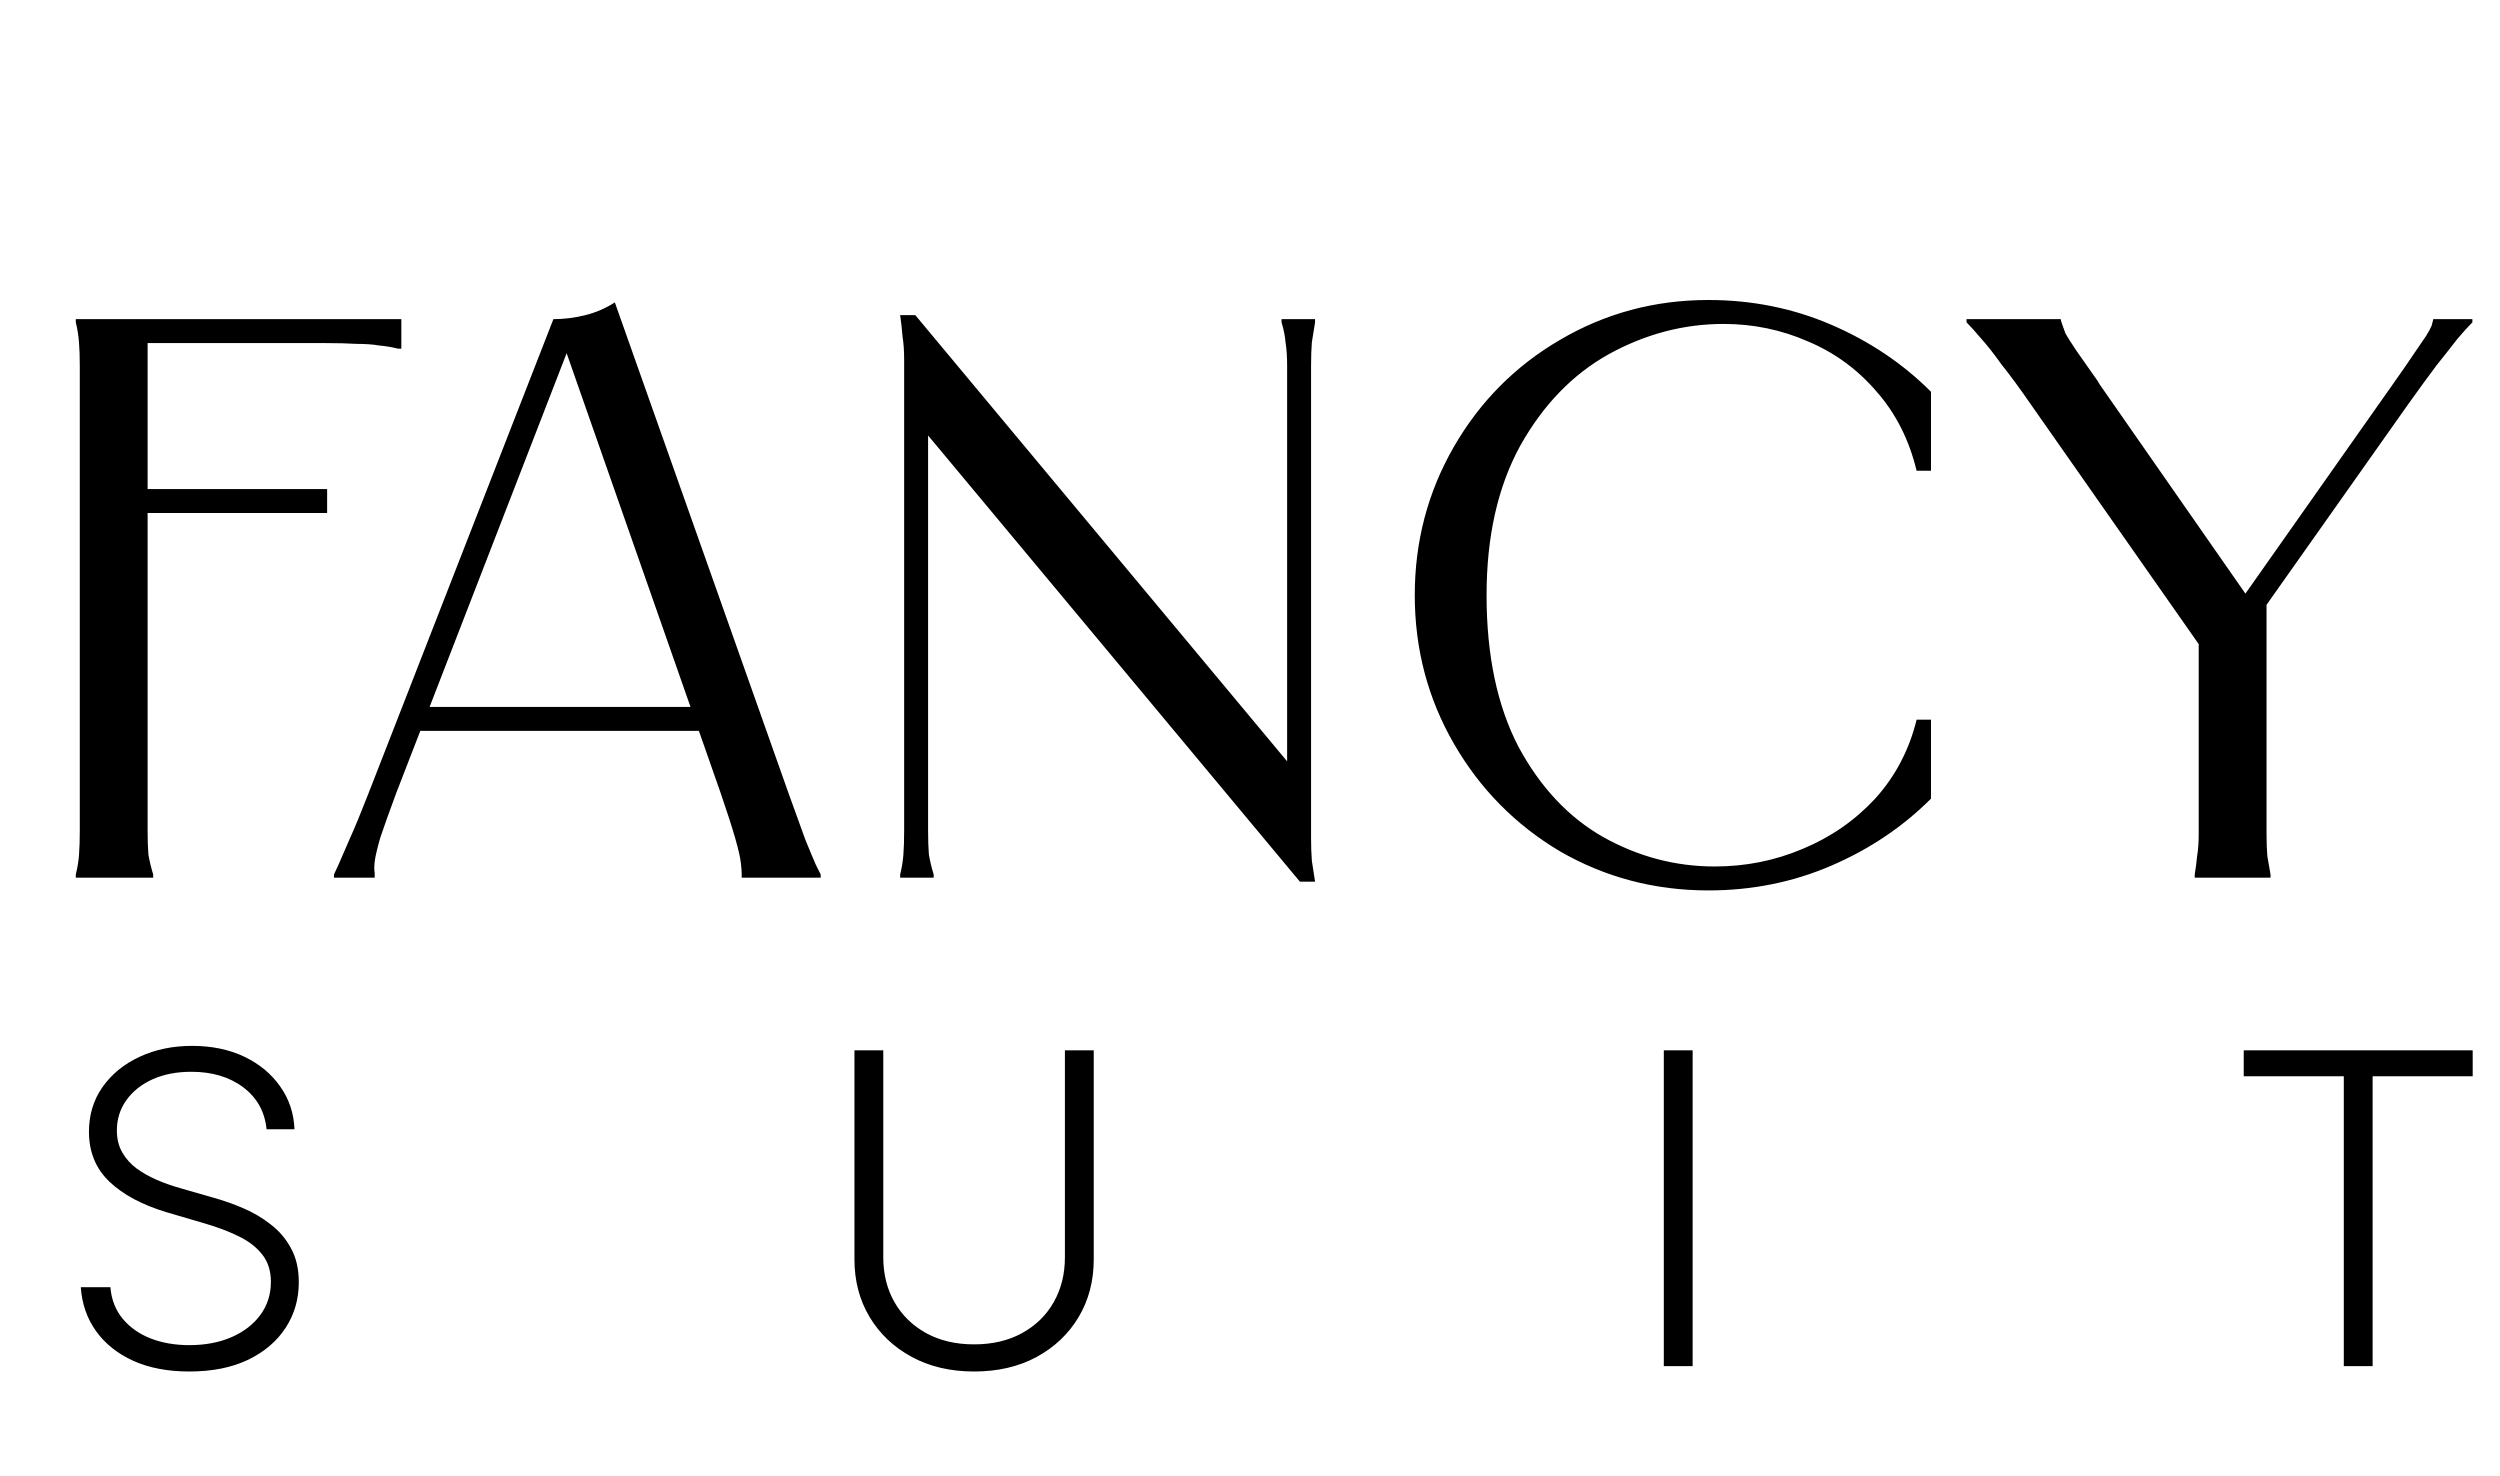
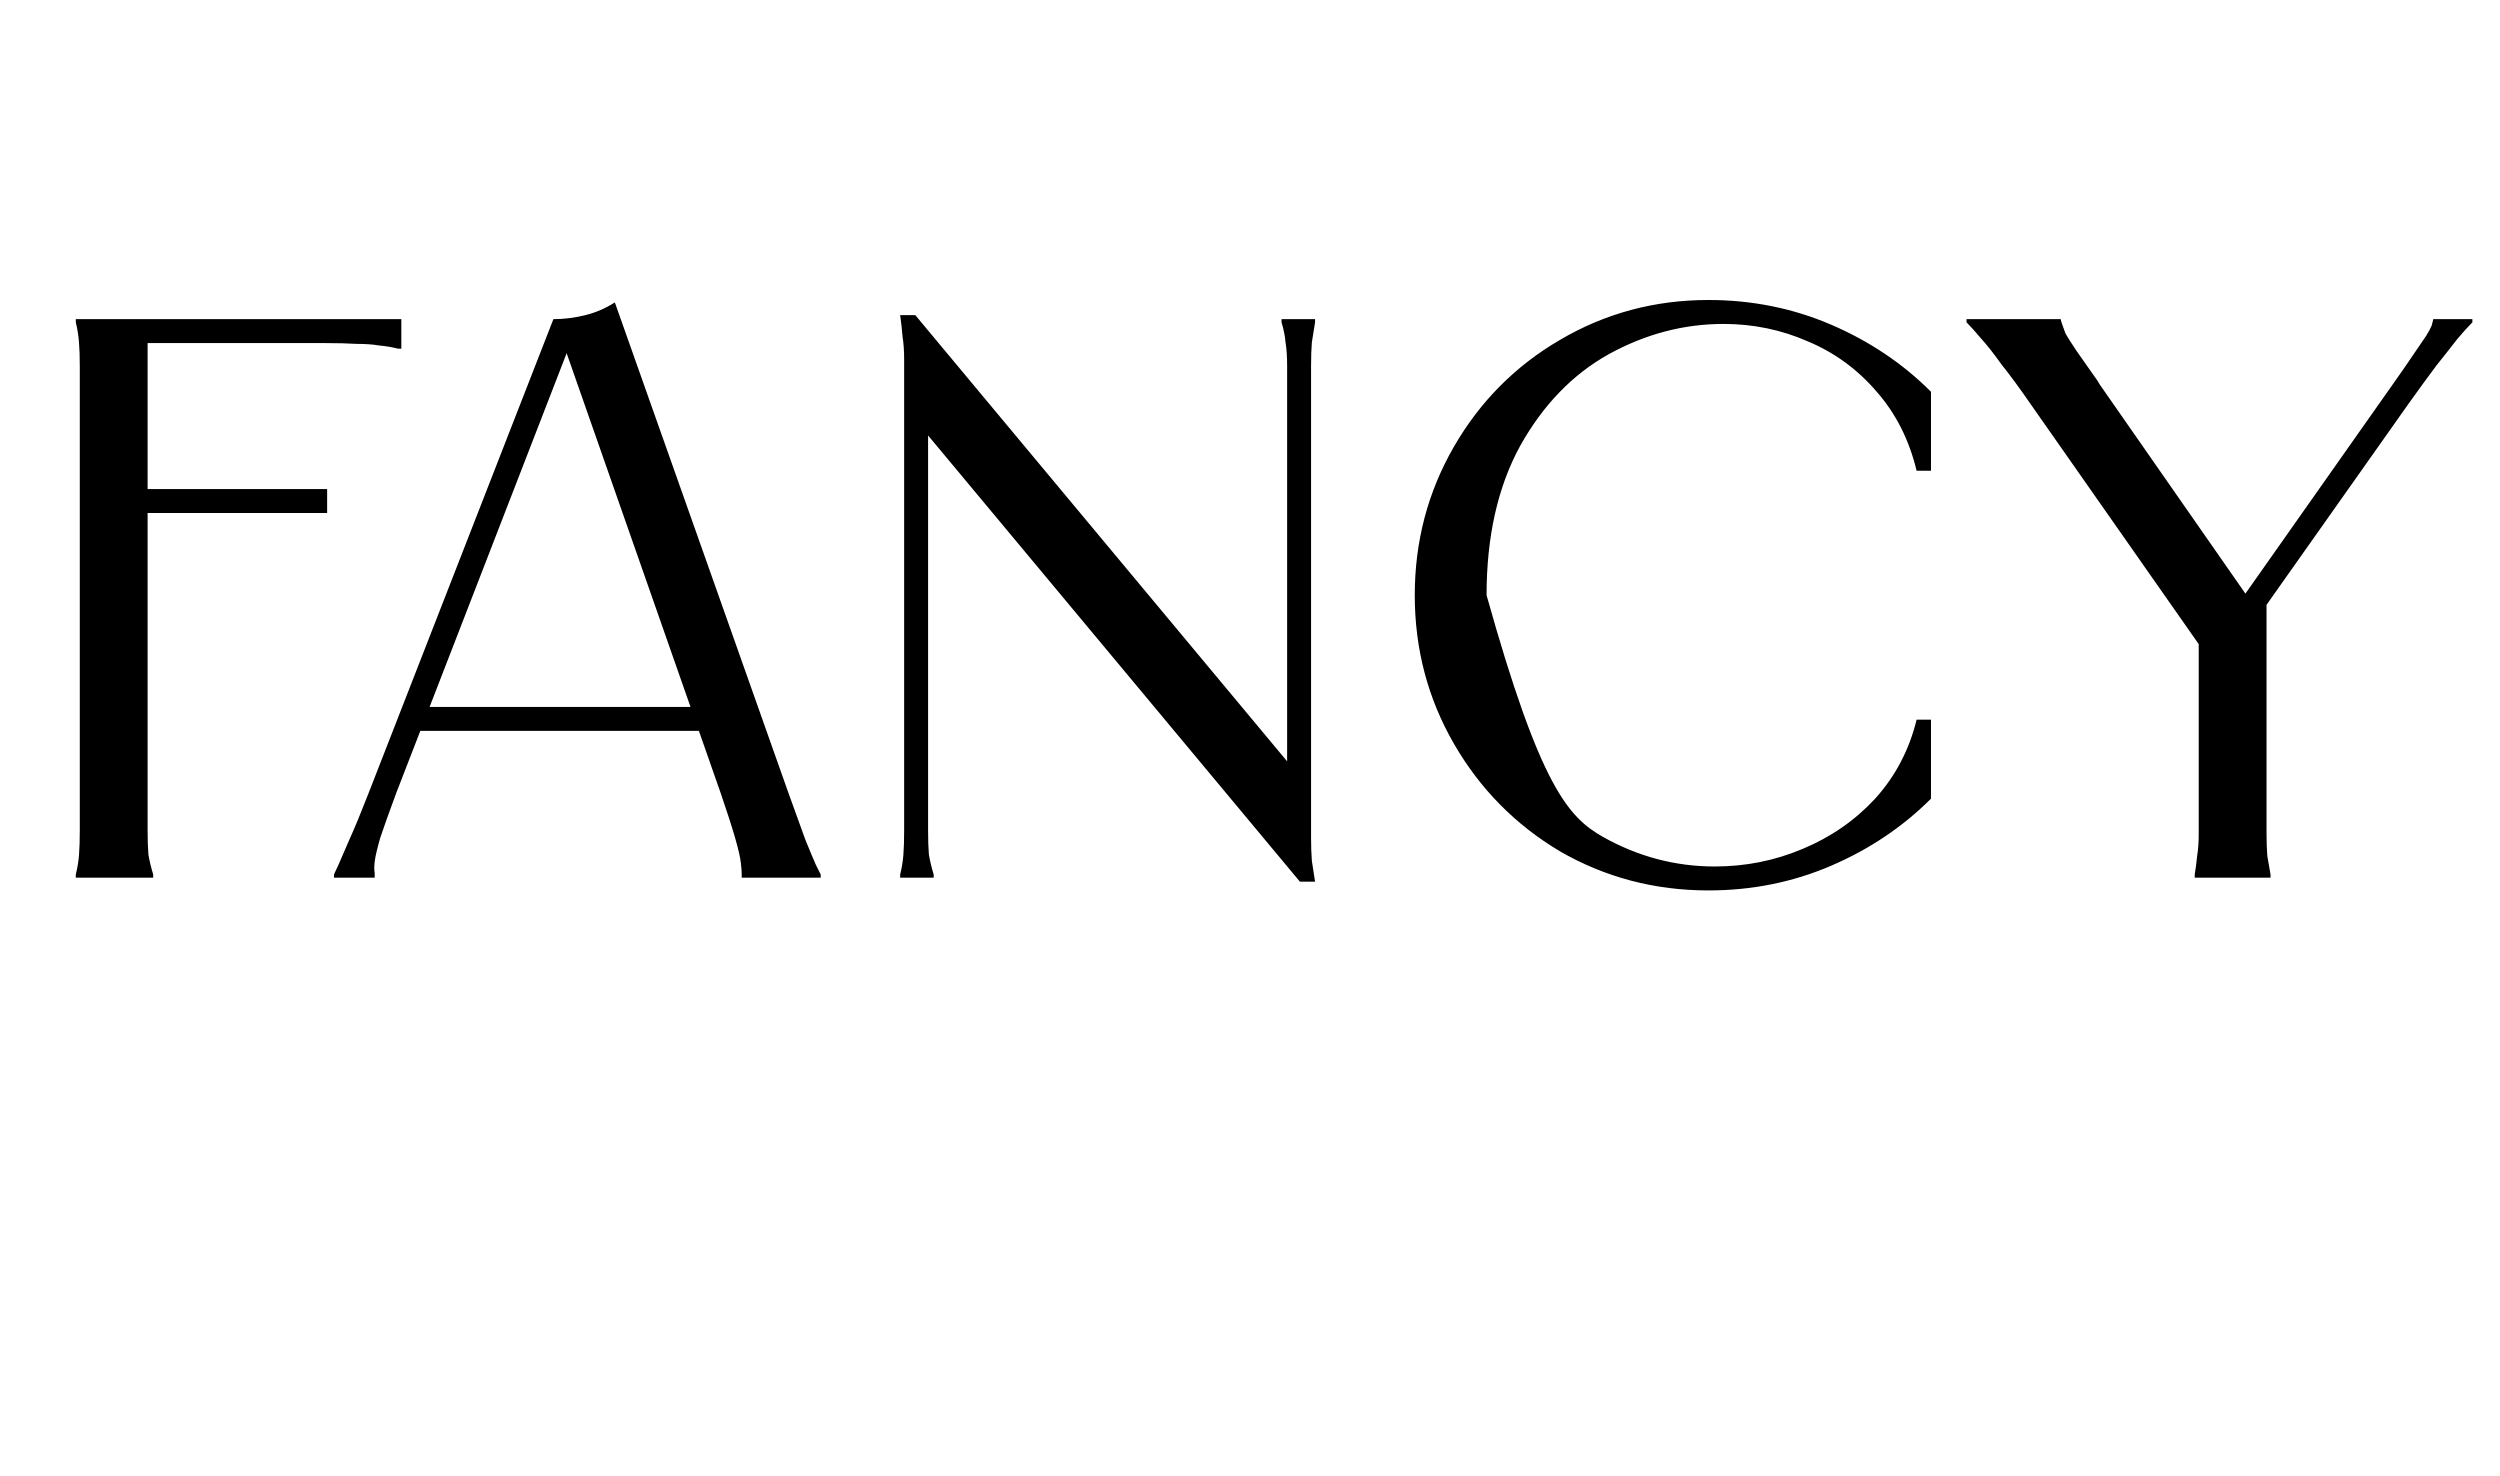
<svg xmlns="http://www.w3.org/2000/svg" fill="none" viewBox="0 0 376 222" height="222" width="376">
-   <path fill="black" d="M60.36 48V52.44H59.88C58.92 52.2 57.96 52.04 57 51.96C56.12 51.8 55 51.72 53.64 51.72C52.36 51.64 50.8 51.6 48.96 51.6H20.28L22.2 49.68V75L20.76 73.56H49.2V77.16H20.76L22.2 75.72V119.4C22.2 121.64 22.2 123.48 22.2 124.92C22.2 126.36 22.24 127.56 22.32 128.52C22.48 129.48 22.72 130.48 23.04 131.52V132H11.4V131.52C11.64 130.56 11.8 129.6 11.88 128.64C11.96 127.6 12 126.36 12 124.92C12 123.48 12 121.64 12 119.4V60.6C12 58.36 12 56.52 12 55.08C12 53.64 11.96 52.44 11.88 51.48C11.8 50.44 11.64 49.44 11.4 48.48V48H60.36ZM105.791 106.32V109.92H62.591V106.32H105.791ZM83.231 48C84.831 48 86.431 47.8 88.031 47.4C89.631 47 91.111 46.36 92.471 45.48L118.631 119.4C119.671 122.28 120.511 124.6 121.151 126.36C121.871 128.12 122.391 129.36 122.711 130.08C123.031 130.72 123.271 131.2 123.431 131.52V132H111.551V131.52V131.4C111.551 131.08 111.511 130.56 111.431 129.84C111.351 129.04 111.071 127.8 110.591 126.12C110.111 124.44 109.391 122.2 108.431 119.4L84.311 50.52H86.231L59.591 119.28C58.551 122.08 57.751 124.32 57.191 126C56.711 127.68 56.431 128.88 56.351 129.6C56.271 130.32 56.271 130.88 56.351 131.28V131.52V132H50.231V131.52C50.391 131.2 50.631 130.68 50.951 129.96C51.271 129.24 51.791 128.04 52.511 126.36C53.311 124.6 54.271 122.28 55.391 119.4L83.231 48ZM137.664 47.4L197.064 118.68H193.584V60.6C193.584 58.36 193.584 56.52 193.584 55.08C193.584 53.64 193.504 52.44 193.344 51.48C193.264 50.52 193.064 49.52 192.744 48.48V48H197.784V48.48C197.624 49.44 197.464 50.44 197.304 51.48C197.224 52.44 197.184 53.64 197.184 55.08C197.184 56.52 197.184 58.36 197.184 60.6V121.2C197.184 123.04 197.184 124.64 197.184 126C197.184 127.28 197.224 128.44 197.304 129.48C197.464 130.44 197.624 131.48 197.784 132.6H195.504L136.104 61.32H139.584V119.4C139.584 121.64 139.584 123.48 139.584 124.92C139.584 126.36 139.624 127.56 139.704 128.52C139.864 129.48 140.104 130.48 140.424 131.52V132H135.384V131.52C135.624 130.56 135.784 129.6 135.864 128.64C135.944 127.6 135.984 126.36 135.984 124.92C135.984 123.48 135.984 121.64 135.984 119.4V58.8C135.984 56.96 135.984 55.4 135.984 54.12C135.984 52.76 135.904 51.6 135.744 50.64C135.664 49.6 135.544 48.52 135.384 47.4H137.664ZM290.42 70.8H288.26C287.14 66.16 285.14 62.2 282.26 58.92C279.38 55.56 275.94 53.04 271.94 51.36C267.94 49.6 263.7 48.72 259.22 48.72C253.22 48.72 247.46 50.24 241.94 53.28C236.5 56.32 232.06 60.92 228.62 67.08C225.26 73.24 223.58 80.72 223.58 89.52C223.58 98.56 225.18 106.16 228.38 112.32C231.66 118.4 235.9 122.92 241.1 125.88C246.38 128.84 251.98 130.32 257.9 130.32C262.54 130.32 266.94 129.44 271.1 127.68C275.34 125.92 278.98 123.4 282.02 120.12C285.06 116.76 287.14 112.8 288.26 108.24H290.42V120.12C286.18 124.36 281.18 127.72 275.42 130.2C269.66 132.68 263.5 133.92 256.94 133.92C248.86 133.92 241.42 131.96 234.62 128.04C227.9 124.04 222.58 118.64 218.66 111.84C214.74 105.04 212.78 97.6 212.78 89.52C212.78 81.44 214.74 74 218.66 67.2C222.58 60.4 227.9 55.04 234.62 51.12C241.42 47.12 248.86 45.12 256.94 45.12C263.5 45.12 269.66 46.36 275.42 48.84C281.18 51.32 286.18 54.68 290.42 58.92V70.8ZM305.367 60.72C303.767 58.4 302.327 56.44 301.047 54.84C299.847 53.16 298.807 51.84 297.927 50.88C297.127 49.92 296.407 49.12 295.767 48.48V48H309.927L310.047 48.48C310.207 48.96 310.407 49.52 310.647 50.16C310.967 50.72 311.527 51.6 312.327 52.8C313.127 53.92 314.167 55.4 315.447 57.24L315.807 57.84L338.127 89.88H337.287L359.847 57.84C361.207 55.92 362.287 54.36 363.087 53.16C363.887 51.96 364.487 51.08 364.887 50.52C365.287 49.88 365.567 49.36 365.727 48.96L365.847 48.48L365.967 48H371.847V48.48C371.207 49.12 370.447 49.96 369.567 51C368.767 52.04 367.727 53.36 366.447 54.96C365.247 56.56 363.847 58.48 362.247 60.72L333.687 101.16L305.367 60.72ZM330.087 131.52C330.247 130.56 330.367 129.64 330.447 128.76C330.607 127.8 330.687 126.68 330.687 125.4C330.687 124.04 330.687 122.44 330.687 120.6V90.48H340.887V120.6C340.887 122.44 340.887 124.04 340.887 125.4C340.887 126.68 340.927 127.8 341.007 128.76C341.167 129.64 341.327 130.56 341.487 131.52V132H330.087V131.52Z" />
-   <path fill="black" d="M40.093 169.845C39.83 167.202 38.663 165.099 36.592 163.538C34.52 161.977 31.915 161.196 28.777 161.196C26.566 161.196 24.619 161.575 22.933 162.332C21.264 163.09 19.95 164.141 18.991 165.486C18.048 166.815 17.577 168.33 17.577 170.031C17.577 171.283 17.847 172.381 18.389 173.324C18.93 174.267 19.656 175.078 20.568 175.758C21.496 176.423 22.516 176.995 23.629 177.474C24.758 177.954 25.894 178.355 27.038 178.68L32.047 180.118C33.562 180.535 35.077 181.069 36.592 181.718C38.106 182.367 39.49 183.186 40.742 184.176C42.01 185.15 43.023 186.348 43.78 187.77C44.553 189.177 44.939 190.87 44.939 192.848C44.939 195.384 44.282 197.664 42.968 199.689C41.654 201.714 39.768 203.322 37.31 204.512C34.852 205.687 31.907 206.274 28.476 206.274C25.245 206.274 22.439 205.741 20.058 204.674C17.677 203.592 15.807 202.101 14.446 200.199C13.086 198.298 12.321 196.095 12.151 193.59H16.603C16.758 195.461 17.376 197.045 18.458 198.344C19.54 199.643 20.947 200.632 22.678 201.312C24.41 201.977 26.342 202.309 28.476 202.309C30.841 202.309 32.943 201.915 34.783 201.127C36.638 200.323 38.091 199.21 39.142 197.787C40.209 196.35 40.742 194.68 40.742 192.779C40.742 191.171 40.325 189.826 39.49 188.744C38.655 187.646 37.488 186.727 35.989 185.985C34.505 185.242 32.781 184.585 30.817 184.013L25.136 182.344C21.411 181.231 18.52 179.693 16.464 177.729C14.408 175.766 13.38 173.262 13.38 170.216C13.38 167.666 14.06 165.424 15.42 163.492C16.796 161.544 18.651 160.029 20.986 158.947C23.335 157.849 25.971 157.3 28.893 157.3C31.846 157.3 34.458 157.841 36.731 158.923C39.003 160.006 40.804 161.497 42.134 163.399C43.478 165.285 44.197 167.434 44.29 169.845H40.093ZM160.161 157.973H164.498V189.416C164.498 192.647 163.74 195.538 162.225 198.089C160.71 200.624 158.6 202.626 155.895 204.095C153.205 205.548 150.074 206.274 146.503 206.274C142.948 206.274 139.817 205.54 137.112 204.072C134.407 202.603 132.297 200.601 130.782 198.066C129.267 195.53 128.509 192.647 128.509 189.416V157.973H132.845V189.115C132.845 191.635 133.41 193.884 134.538 195.863C135.667 197.826 137.251 199.372 139.292 200.501C141.348 201.629 143.752 202.193 146.503 202.193C149.255 202.193 151.659 201.629 153.715 200.501C155.771 199.372 157.356 197.826 158.469 195.863C159.597 193.884 160.161 191.635 160.161 189.115V157.973ZM254.572 157.973V205.463H250.236V157.973H254.572ZM337.457 161.868V157.973H371.892V161.868H356.843V205.463H352.507V161.868H337.457Z" />
+   <path fill="black" d="M60.36 48V52.44H59.88C58.92 52.2 57.96 52.04 57 51.96C56.12 51.8 55 51.72 53.64 51.72C52.36 51.64 50.8 51.6 48.96 51.6H20.28L22.2 49.68V75L20.76 73.56H49.2V77.16H20.76L22.2 75.72V119.4C22.2 121.64 22.2 123.48 22.2 124.92C22.2 126.36 22.24 127.56 22.32 128.52C22.48 129.48 22.72 130.48 23.04 131.52V132H11.4V131.52C11.64 130.56 11.8 129.6 11.88 128.64C11.96 127.6 12 126.36 12 124.92C12 123.48 12 121.64 12 119.4V60.6C12 58.36 12 56.52 12 55.08C12 53.64 11.96 52.44 11.88 51.48C11.8 50.44 11.64 49.44 11.4 48.48V48H60.36ZM105.791 106.32V109.92H62.591V106.32H105.791ZM83.231 48C84.831 48 86.431 47.8 88.031 47.4C89.631 47 91.111 46.36 92.471 45.48L118.631 119.4C119.671 122.28 120.511 124.6 121.151 126.36C121.871 128.12 122.391 129.36 122.711 130.08C123.031 130.72 123.271 131.2 123.431 131.52V132H111.551V131.52V131.4C111.551 131.08 111.511 130.56 111.431 129.84C111.351 129.04 111.071 127.8 110.591 126.12C110.111 124.44 109.391 122.2 108.431 119.4L84.311 50.52H86.231L59.591 119.28C58.551 122.08 57.751 124.32 57.191 126C56.711 127.68 56.431 128.88 56.351 129.6C56.271 130.32 56.271 130.88 56.351 131.28V131.52V132H50.231V131.52C50.391 131.2 50.631 130.68 50.951 129.96C51.271 129.24 51.791 128.04 52.511 126.36C53.311 124.6 54.271 122.28 55.391 119.4L83.231 48ZM137.664 47.4L197.064 118.68H193.584V60.6C193.584 58.36 193.584 56.52 193.584 55.08C193.584 53.64 193.504 52.44 193.344 51.48C193.264 50.52 193.064 49.52 192.744 48.48V48H197.784V48.48C197.624 49.44 197.464 50.44 197.304 51.48C197.224 52.44 197.184 53.64 197.184 55.08C197.184 56.52 197.184 58.36 197.184 60.6V121.2C197.184 123.04 197.184 124.64 197.184 126C197.184 127.28 197.224 128.44 197.304 129.48C197.464 130.44 197.624 131.48 197.784 132.6H195.504L136.104 61.32H139.584V119.4C139.584 121.64 139.584 123.48 139.584 124.92C139.584 126.36 139.624 127.56 139.704 128.52C139.864 129.48 140.104 130.48 140.424 131.52V132H135.384V131.52C135.624 130.56 135.784 129.6 135.864 128.64C135.944 127.6 135.984 126.36 135.984 124.92C135.984 123.48 135.984 121.64 135.984 119.4V58.8C135.984 56.96 135.984 55.4 135.984 54.12C135.984 52.76 135.904 51.6 135.744 50.64C135.664 49.6 135.544 48.52 135.384 47.4H137.664ZM290.42 70.8H288.26C287.14 66.16 285.14 62.2 282.26 58.92C279.38 55.56 275.94 53.04 271.94 51.36C267.94 49.6 263.7 48.72 259.22 48.72C253.22 48.72 247.46 50.24 241.94 53.28C236.5 56.32 232.06 60.92 228.62 67.08C225.26 73.24 223.58 80.72 223.58 89.52C231.66 118.4 235.9 122.92 241.1 125.88C246.38 128.84 251.98 130.32 257.9 130.32C262.54 130.32 266.94 129.44 271.1 127.68C275.34 125.92 278.98 123.4 282.02 120.12C285.06 116.76 287.14 112.8 288.26 108.24H290.42V120.12C286.18 124.36 281.18 127.72 275.42 130.2C269.66 132.68 263.5 133.92 256.94 133.92C248.86 133.92 241.42 131.96 234.62 128.04C227.9 124.04 222.58 118.64 218.66 111.84C214.74 105.04 212.78 97.6 212.78 89.52C212.78 81.44 214.74 74 218.66 67.2C222.58 60.4 227.9 55.04 234.62 51.12C241.42 47.12 248.86 45.12 256.94 45.12C263.5 45.12 269.66 46.36 275.42 48.84C281.18 51.32 286.18 54.68 290.42 58.92V70.8ZM305.367 60.72C303.767 58.4 302.327 56.44 301.047 54.84C299.847 53.16 298.807 51.84 297.927 50.88C297.127 49.92 296.407 49.12 295.767 48.48V48H309.927L310.047 48.48C310.207 48.96 310.407 49.52 310.647 50.16C310.967 50.72 311.527 51.6 312.327 52.8C313.127 53.92 314.167 55.4 315.447 57.24L315.807 57.84L338.127 89.88H337.287L359.847 57.84C361.207 55.92 362.287 54.36 363.087 53.16C363.887 51.96 364.487 51.08 364.887 50.52C365.287 49.88 365.567 49.36 365.727 48.96L365.847 48.48L365.967 48H371.847V48.48C371.207 49.12 370.447 49.96 369.567 51C368.767 52.04 367.727 53.36 366.447 54.96C365.247 56.56 363.847 58.48 362.247 60.72L333.687 101.16L305.367 60.72ZM330.087 131.52C330.247 130.56 330.367 129.64 330.447 128.76C330.607 127.8 330.687 126.68 330.687 125.4C330.687 124.04 330.687 122.44 330.687 120.6V90.48H340.887V120.6C340.887 122.44 340.887 124.04 340.887 125.4C340.887 126.68 340.927 127.8 341.007 128.76C341.167 129.64 341.327 130.56 341.487 131.52V132H330.087V131.52Z" />
</svg>